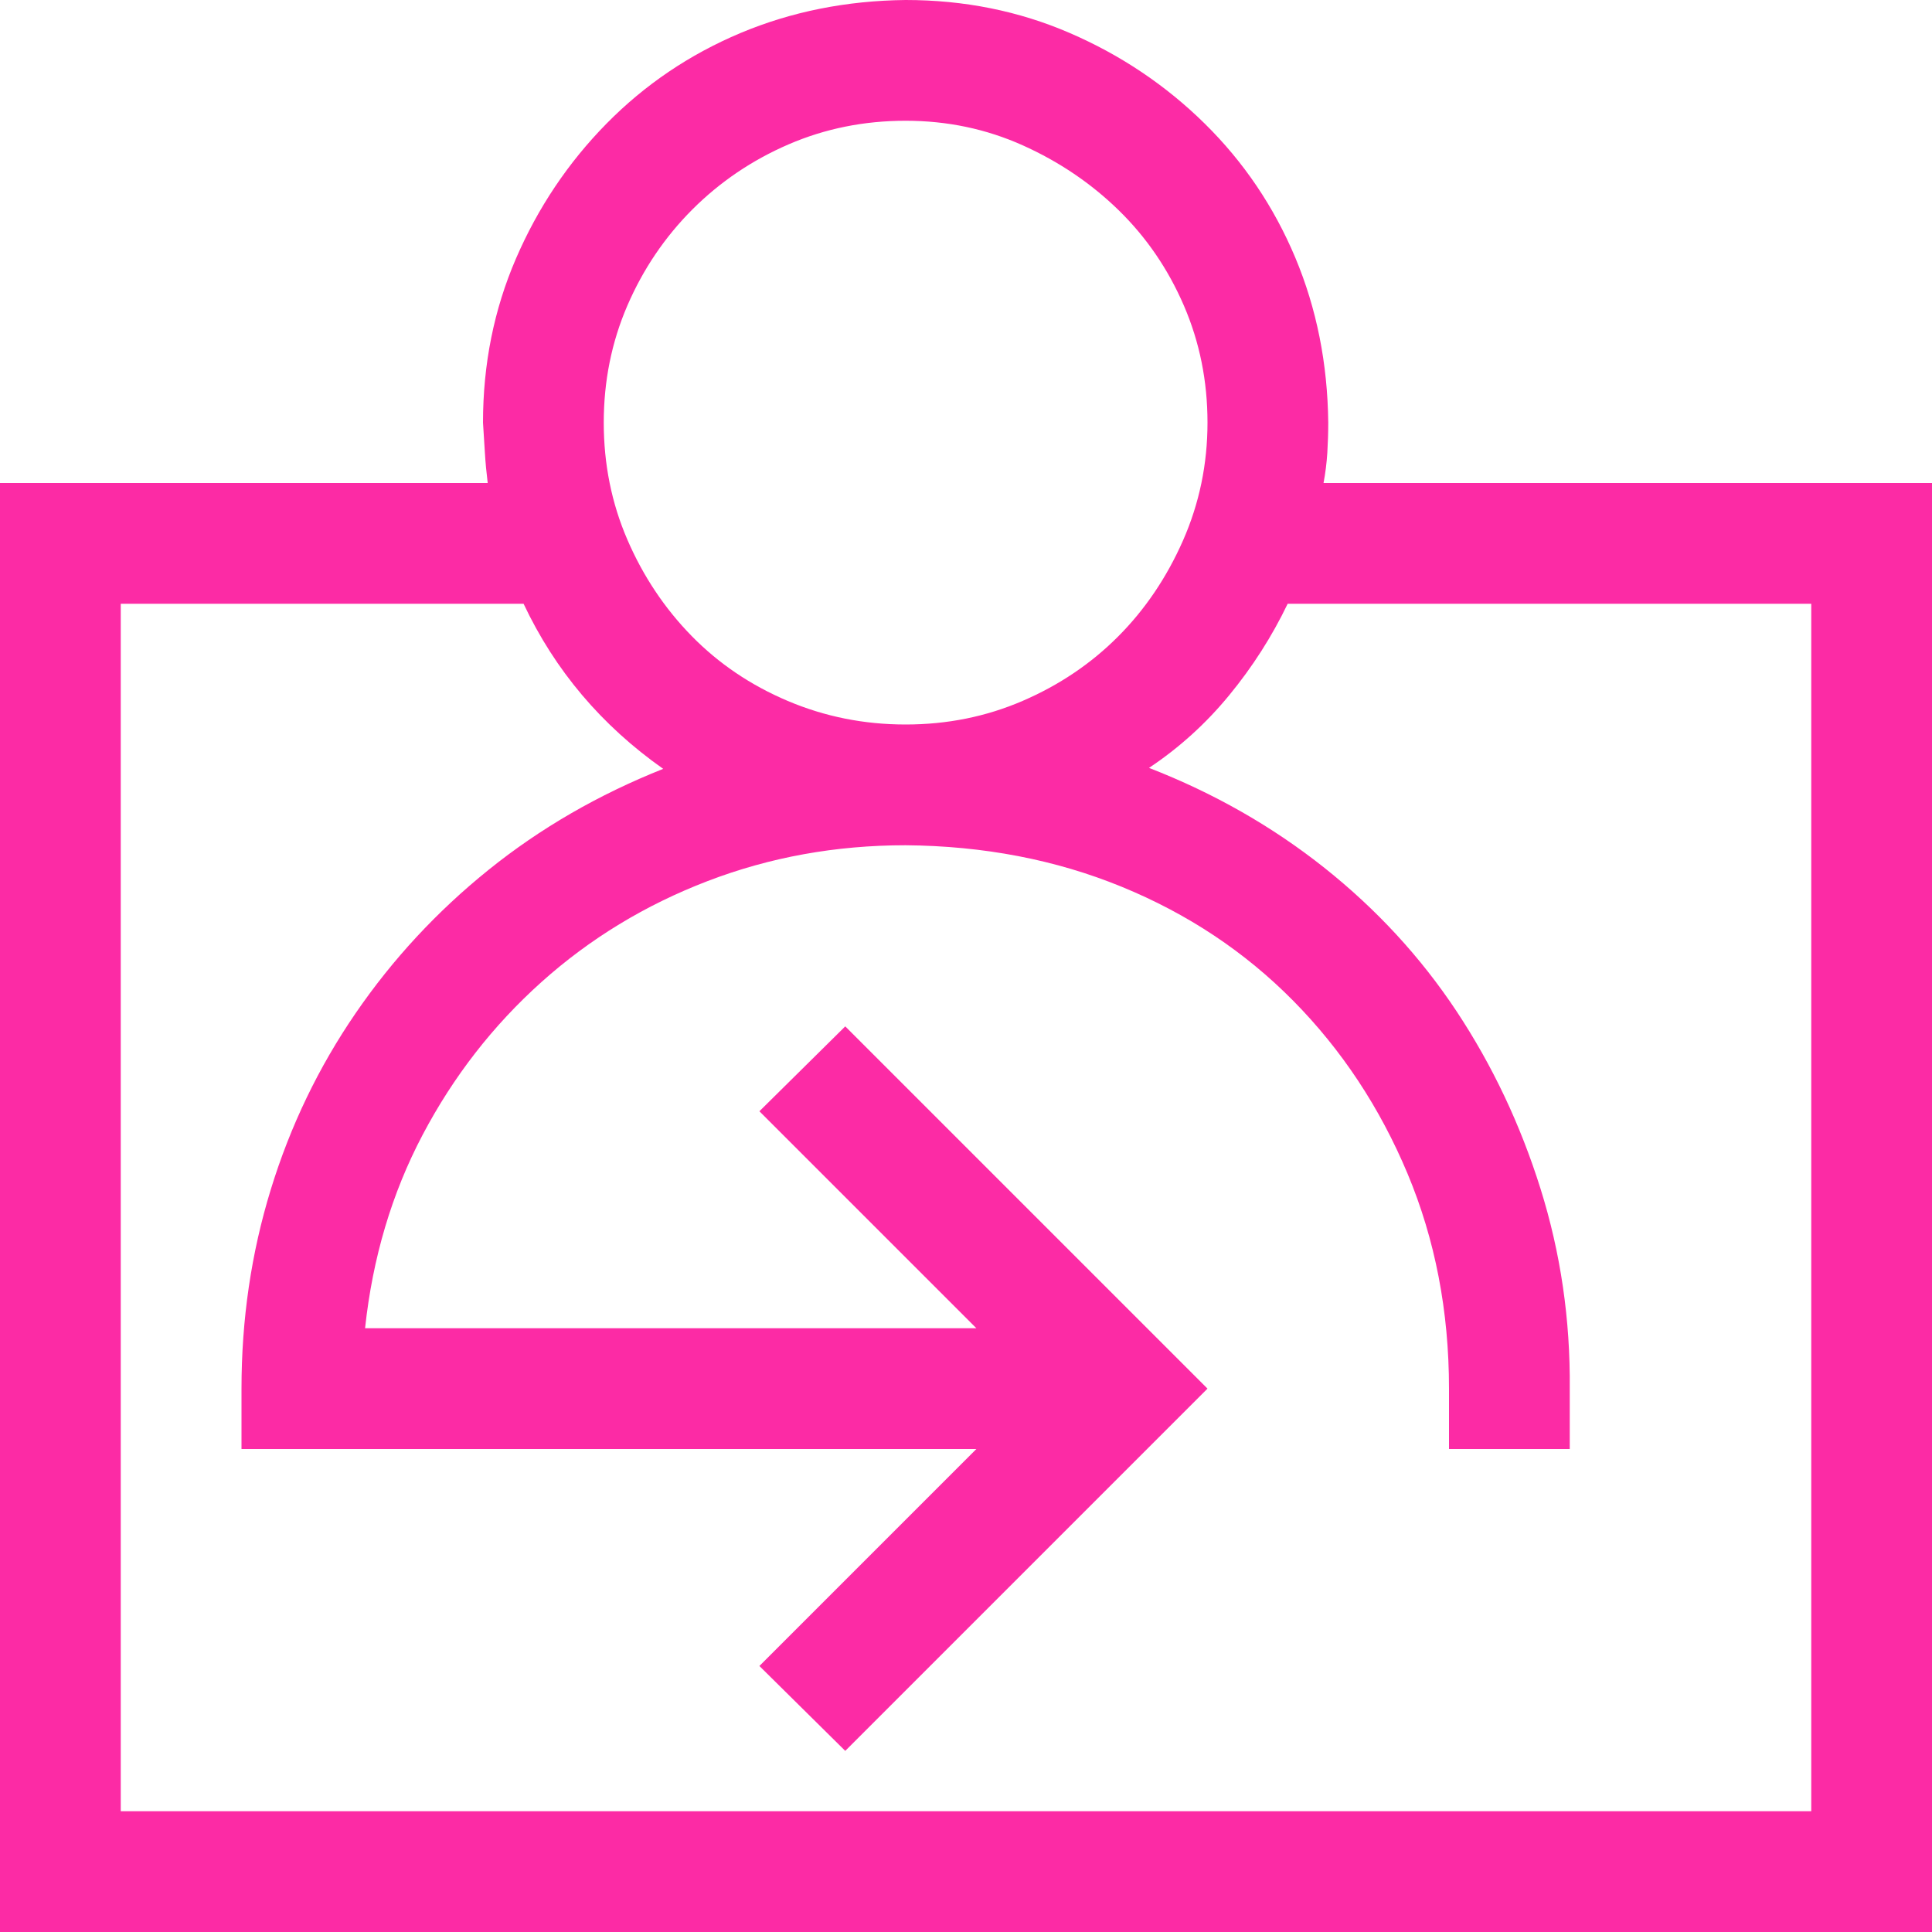
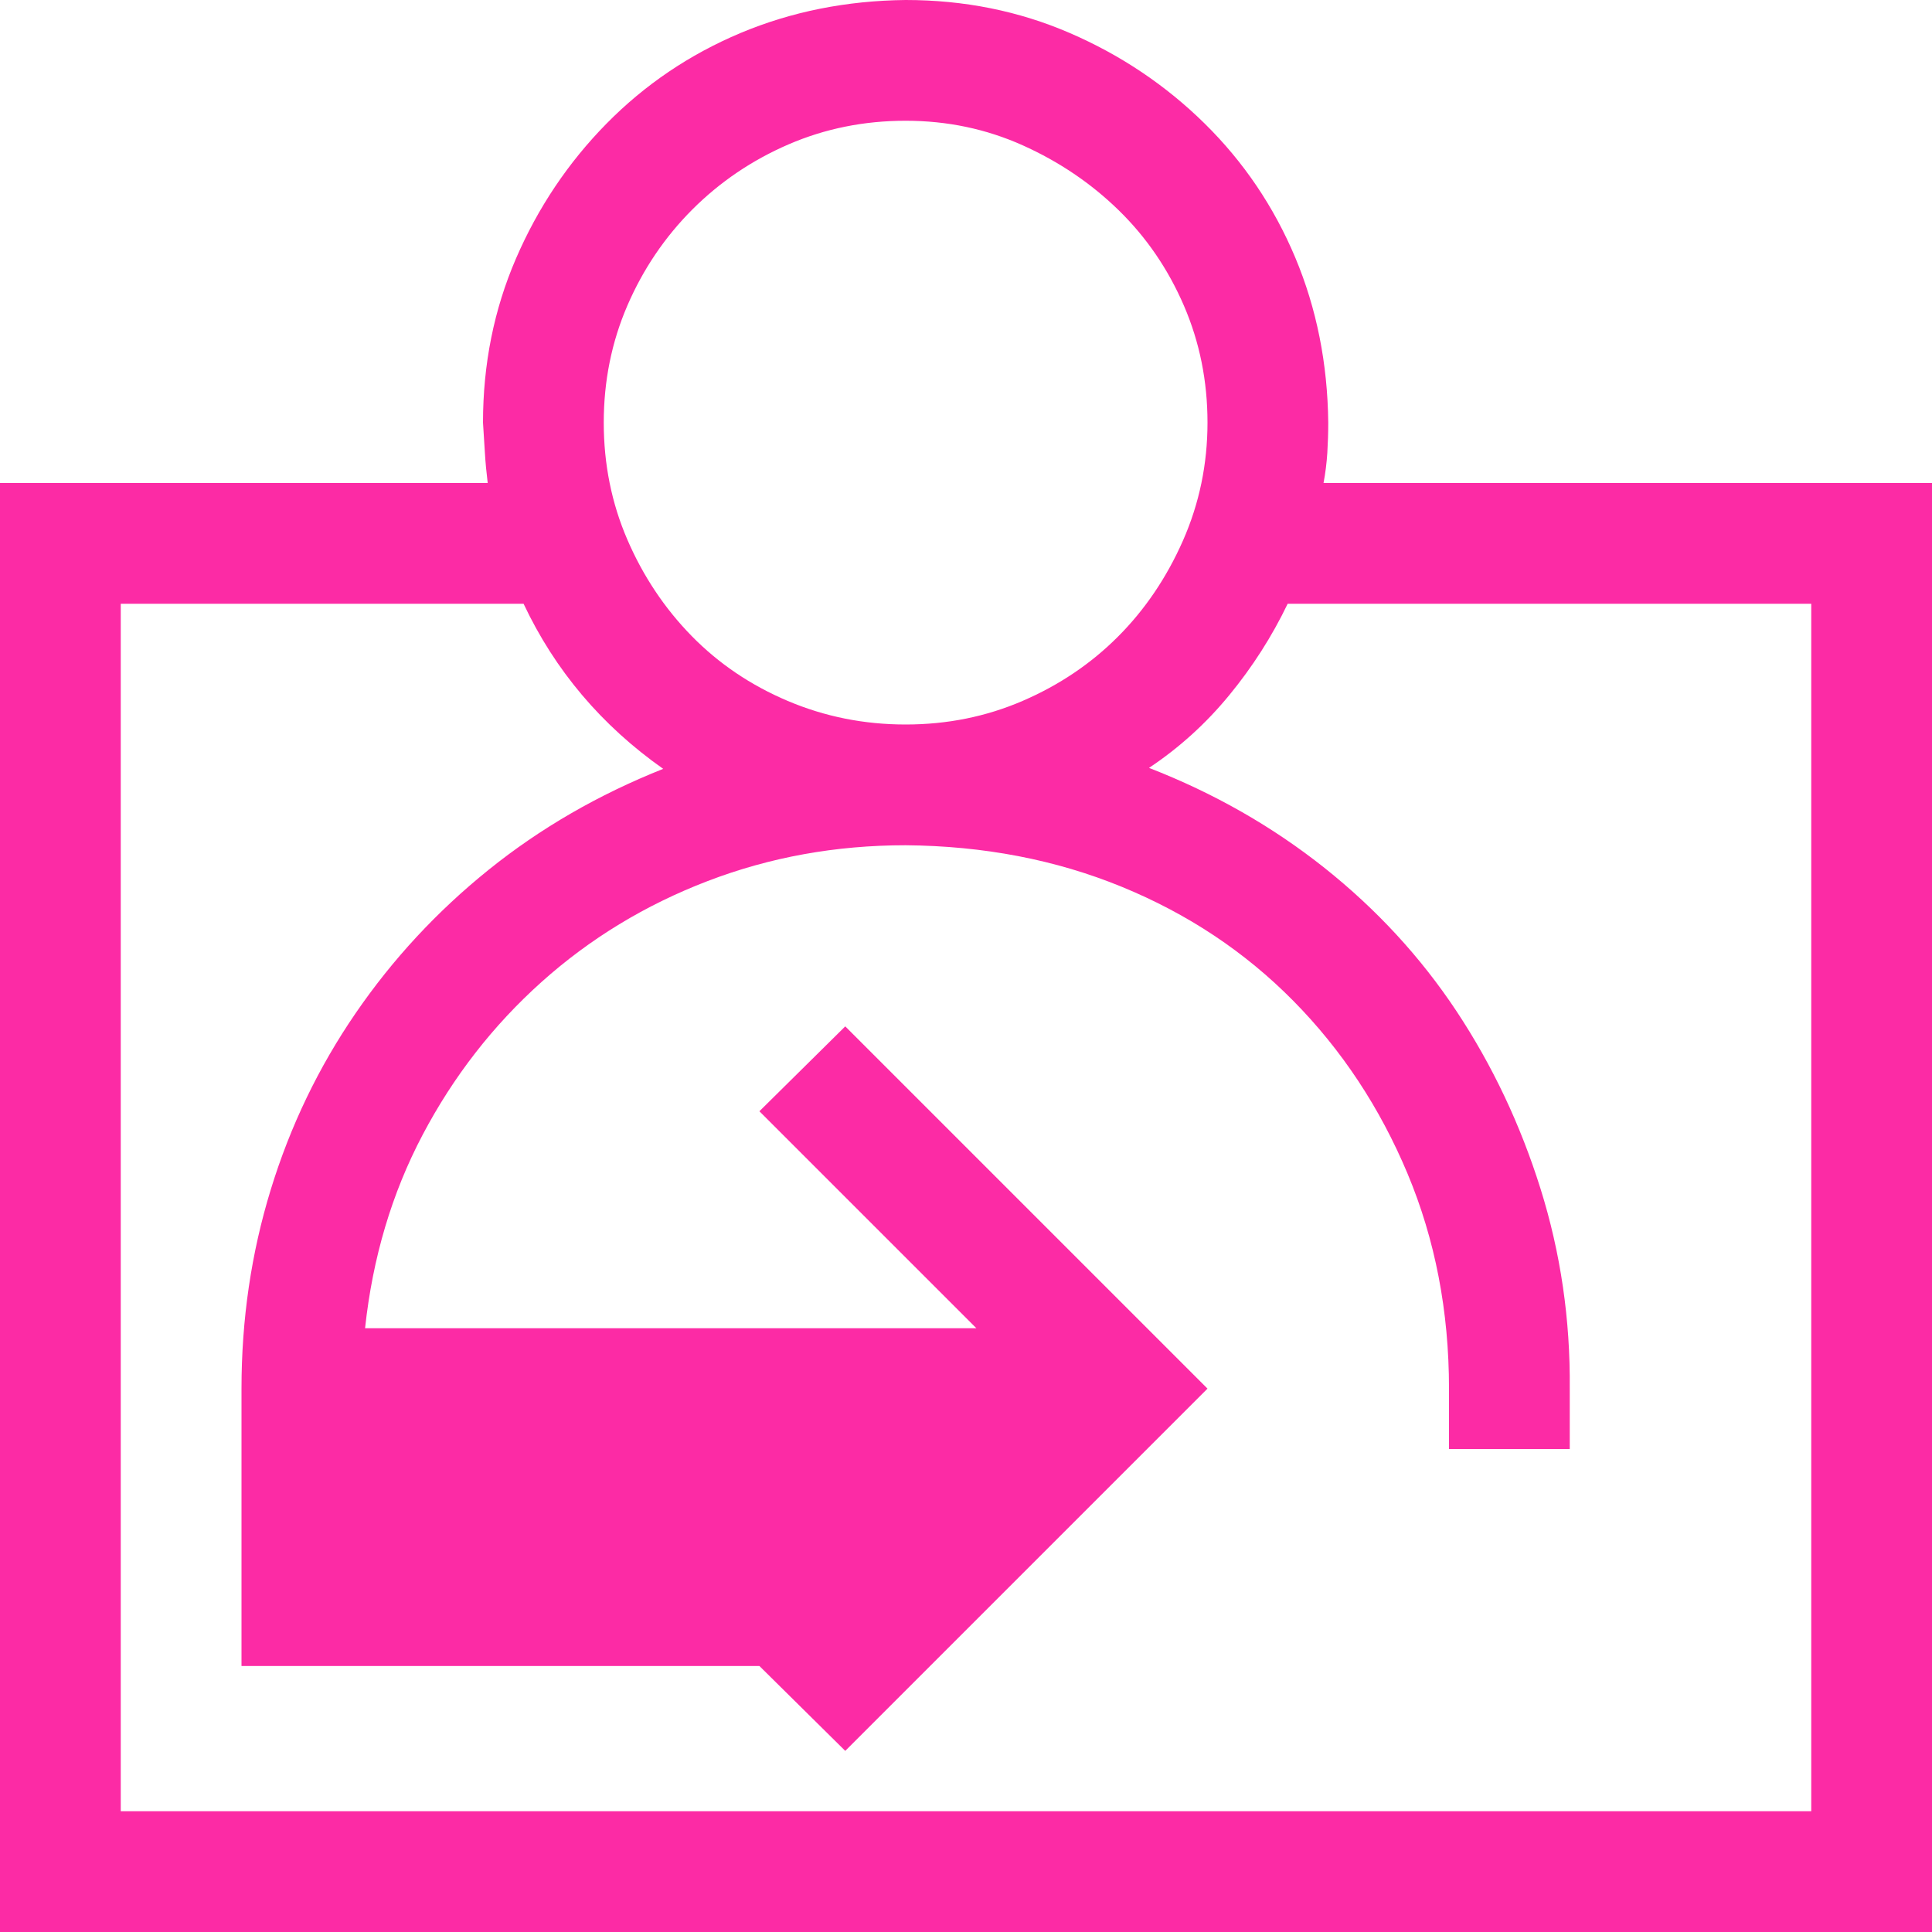
<svg xmlns="http://www.w3.org/2000/svg" width="48" height="48" viewBox="0 0 48 48" fill="none">
-   <path d="M48 12V48H0V12H12.117C12.086 11.75 12.062 11.5 12.047 11.25C12.031 11 12.016 10.75 12 10.5C12 9.047 12.273 7.688 12.82 6.422C13.367 5.156 14.117 4.039 15.07 3.07C16.023 2.102 17.133 1.352 18.398 0.82C19.664 0.289 21.031 0.016 22.5 0C23.953 0 25.312 0.273 26.578 0.82C27.844 1.367 28.961 2.117 29.93 3.07C30.898 4.023 31.648 5.133 32.18 6.398C32.711 7.664 32.984 9.031 33 10.5C33 10.75 32.992 11 32.977 11.25C32.961 11.5 32.93 11.75 32.883 12H48ZM22.5 3C21.469 3 20.5 3.195 19.594 3.586C18.688 3.977 17.891 4.516 17.203 5.203C16.516 5.891 15.977 6.688 15.586 7.594C15.195 8.5 15 9.469 15 10.5C15 11.531 15.195 12.5 15.586 13.406C15.977 14.312 16.508 15.109 17.18 15.797C17.852 16.484 18.648 17.023 19.57 17.414C20.492 17.805 21.469 18 22.5 18C23.531 18 24.5 17.805 25.406 17.414C26.312 17.023 27.102 16.492 27.773 15.82C28.445 15.148 28.984 14.352 29.391 13.43C29.797 12.508 30 11.531 30 10.5C30 9.469 29.805 8.5 29.414 7.594C29.023 6.688 28.484 5.898 27.797 5.227C27.109 4.555 26.312 4.016 25.406 3.609C24.5 3.203 23.531 3 22.5 3ZM45 15H31.992C31.602 15.812 31.117 16.57 30.539 17.273C29.961 17.977 29.297 18.578 28.547 19.078C30.156 19.703 31.609 20.531 32.906 21.562C34.203 22.594 35.297 23.781 36.188 25.125C37.078 26.469 37.773 27.938 38.273 29.531C38.773 31.125 39.016 32.781 39 34.5V36H36V34.5C36 32.578 35.656 30.797 34.969 29.156C34.281 27.516 33.336 26.086 32.133 24.867C30.93 23.648 29.508 22.703 27.867 22.031C26.227 21.359 24.438 21.016 22.5 21C20.766 21 19.125 21.297 17.578 21.891C16.031 22.484 14.656 23.32 13.453 24.398C12.25 25.477 11.266 26.742 10.5 28.195C9.734 29.648 9.258 31.25 9.07 33H24.258L18.867 27.609L21 25.5L30 34.5L21 43.5L18.867 41.391L24.258 36H6V34.5C6 32.781 6.242 31.133 6.727 29.555C7.211 27.977 7.914 26.516 8.836 25.172C9.758 23.828 10.859 22.641 12.141 21.609C13.422 20.578 14.867 19.742 16.477 19.102C14.945 18.023 13.789 16.656 13.008 15H3V45H45V15Z" fill="#FC2BA5" />
+   <path d="M48 12V48H0V12H12.117C12.086 11.75 12.062 11.5 12.047 11.25C12.031 11 12.016 10.75 12 10.5C12 9.047 12.273 7.688 12.82 6.422C13.367 5.156 14.117 4.039 15.07 3.07C16.023 2.102 17.133 1.352 18.398 0.82C19.664 0.289 21.031 0.016 22.5 0C23.953 0 25.312 0.273 26.578 0.82C27.844 1.367 28.961 2.117 29.93 3.07C30.898 4.023 31.648 5.133 32.18 6.398C32.711 7.664 32.984 9.031 33 10.5C33 10.75 32.992 11 32.977 11.25C32.961 11.5 32.93 11.75 32.883 12H48ZM22.5 3C21.469 3 20.5 3.195 19.594 3.586C18.688 3.977 17.891 4.516 17.203 5.203C16.516 5.891 15.977 6.688 15.586 7.594C15.195 8.5 15 9.469 15 10.5C15 11.531 15.195 12.5 15.586 13.406C15.977 14.312 16.508 15.109 17.18 15.797C17.852 16.484 18.648 17.023 19.57 17.414C20.492 17.805 21.469 18 22.5 18C23.531 18 24.5 17.805 25.406 17.414C26.312 17.023 27.102 16.492 27.773 15.82C28.445 15.148 28.984 14.352 29.391 13.43C29.797 12.508 30 11.531 30 10.5C30 9.469 29.805 8.5 29.414 7.594C29.023 6.688 28.484 5.898 27.797 5.227C27.109 4.555 26.312 4.016 25.406 3.609C24.5 3.203 23.531 3 22.5 3ZM45 15H31.992C31.602 15.812 31.117 16.57 30.539 17.273C29.961 17.977 29.297 18.578 28.547 19.078C30.156 19.703 31.609 20.531 32.906 21.562C34.203 22.594 35.297 23.781 36.188 25.125C37.078 26.469 37.773 27.938 38.273 29.531C38.773 31.125 39.016 32.781 39 34.5V36H36V34.5C36 32.578 35.656 30.797 34.969 29.156C34.281 27.516 33.336 26.086 32.133 24.867C30.93 23.648 29.508 22.703 27.867 22.031C26.227 21.359 24.438 21.016 22.5 21C20.766 21 19.125 21.297 17.578 21.891C16.031 22.484 14.656 23.32 13.453 24.398C12.25 25.477 11.266 26.742 10.5 28.195C9.734 29.648 9.258 31.25 9.07 33H24.258L18.867 27.609L21 25.5L30 34.5L21 43.5L18.867 41.391H6V34.5C6 32.781 6.242 31.133 6.727 29.555C7.211 27.977 7.914 26.516 8.836 25.172C9.758 23.828 10.859 22.641 12.141 21.609C13.422 20.578 14.867 19.742 16.477 19.102C14.945 18.023 13.789 16.656 13.008 15H3V45H45V15Z" fill="#FC2BA5" />
</svg>